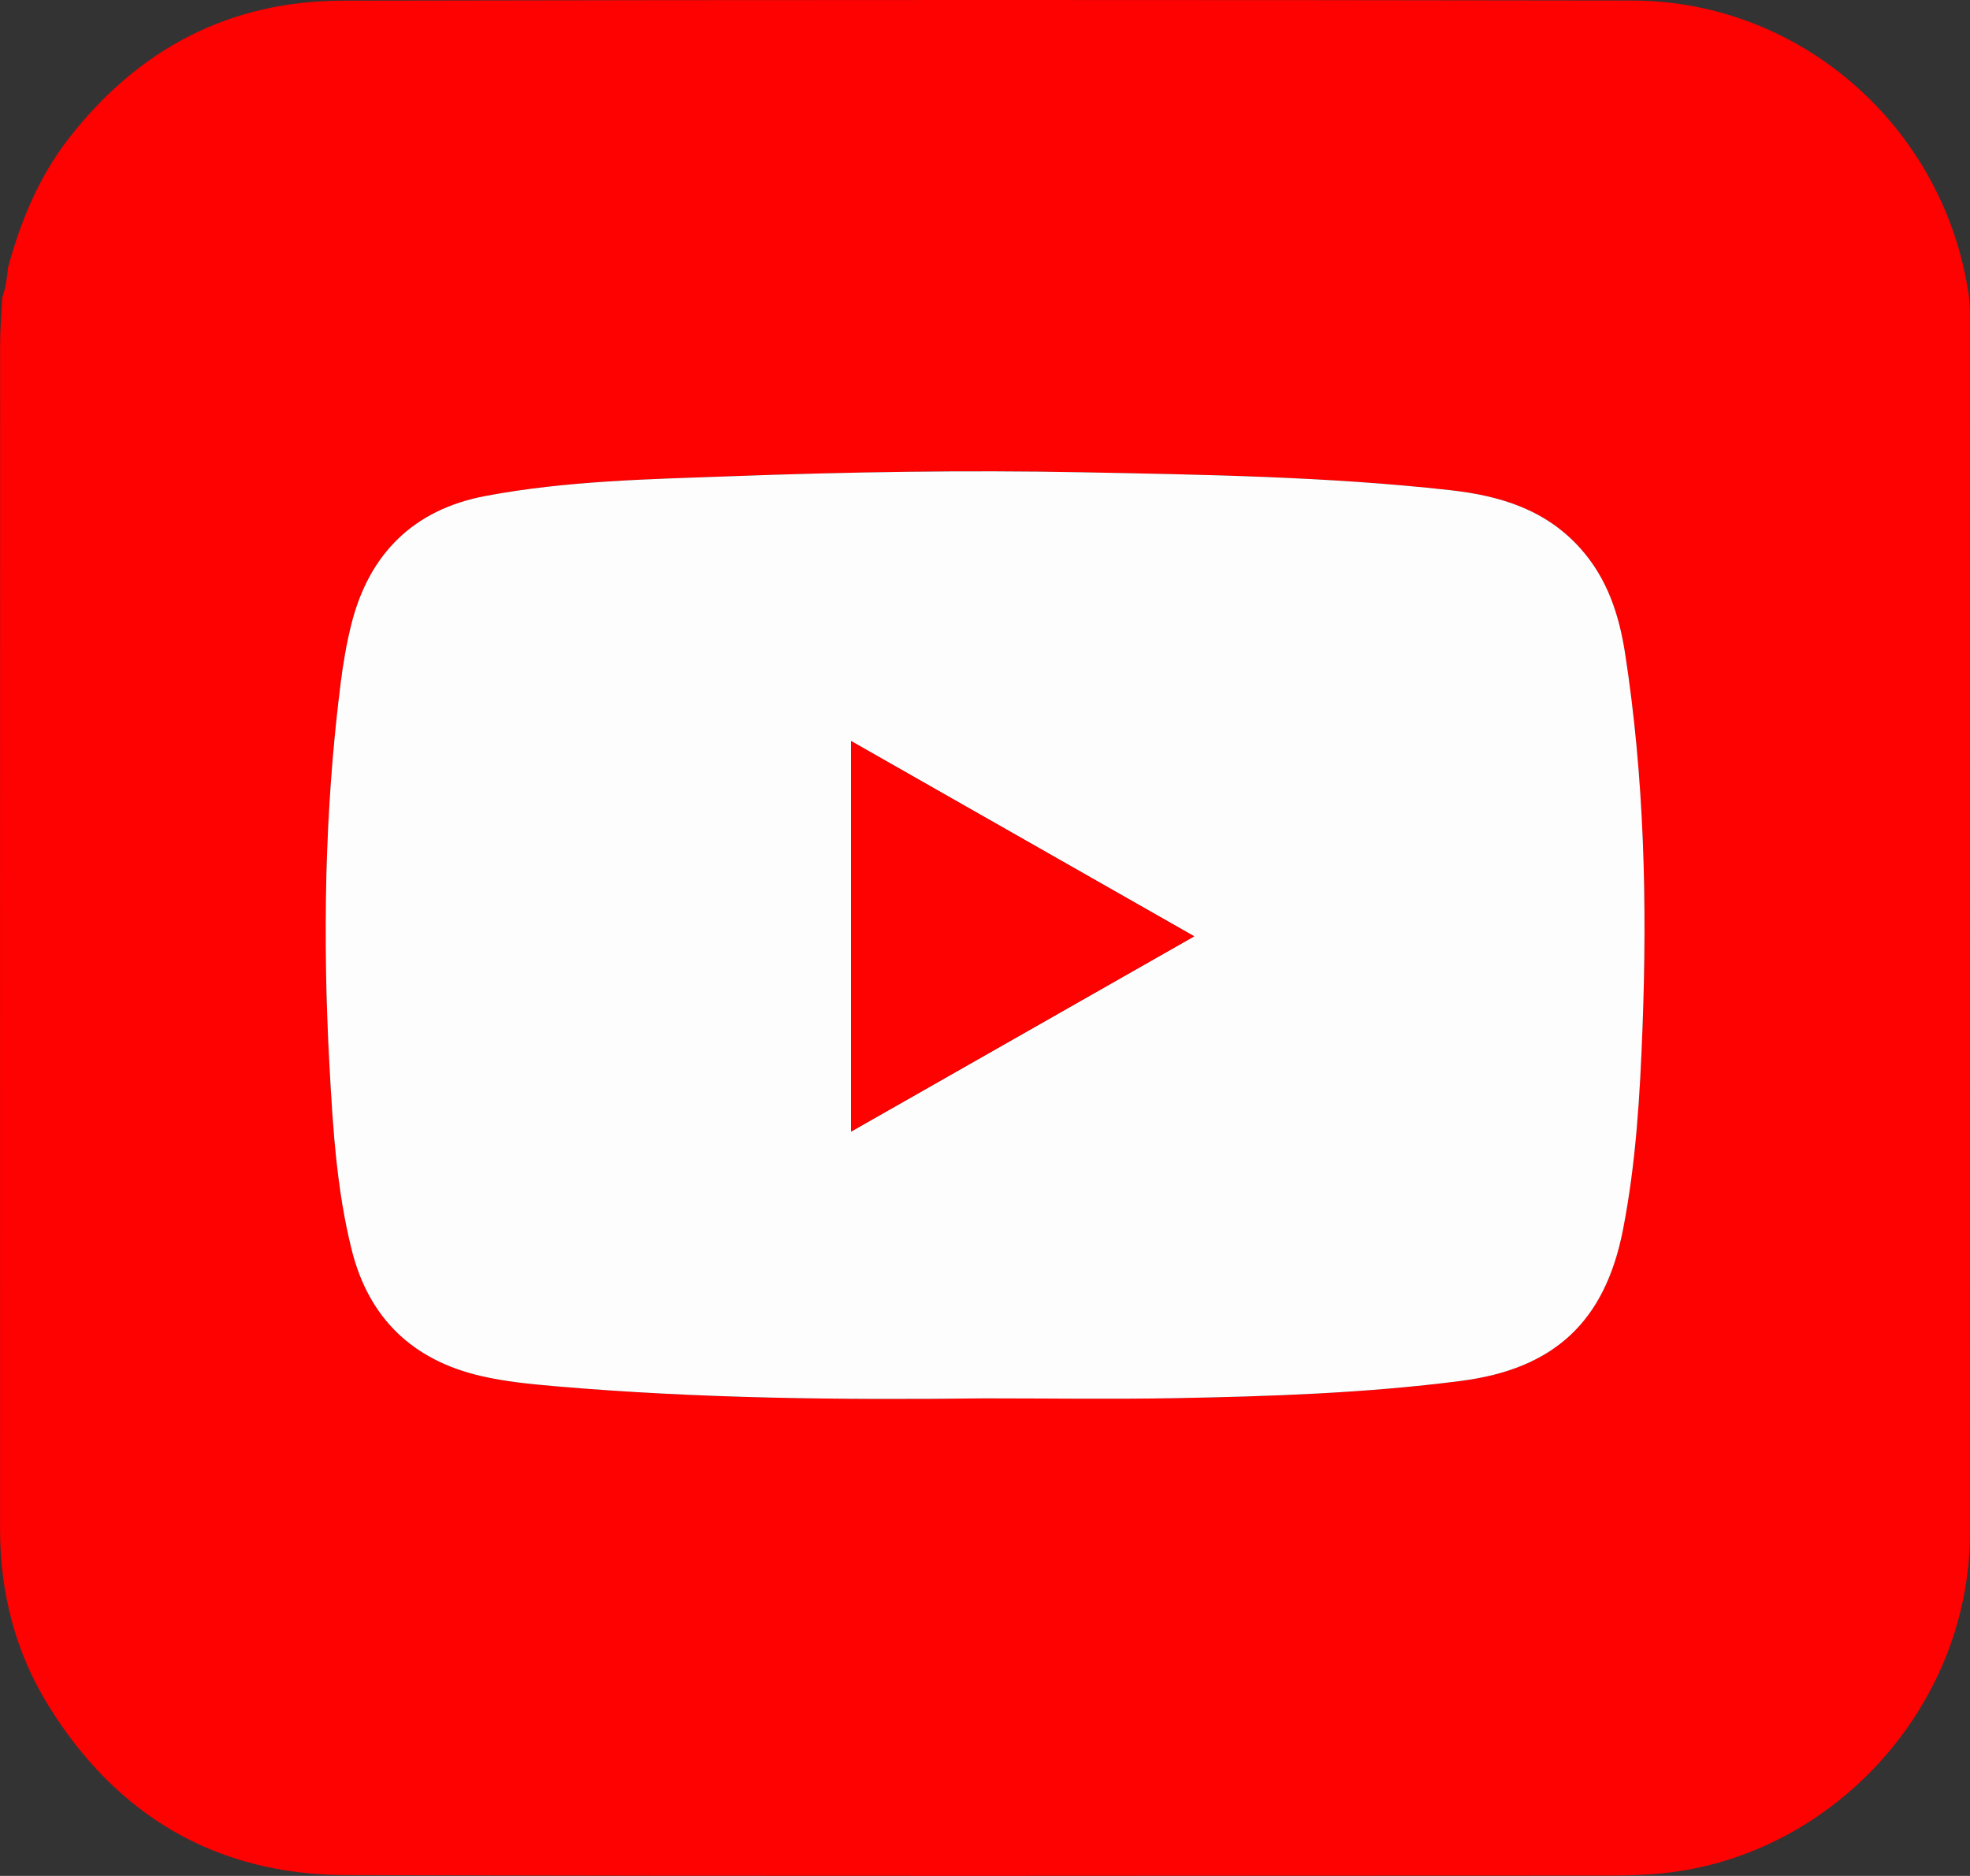
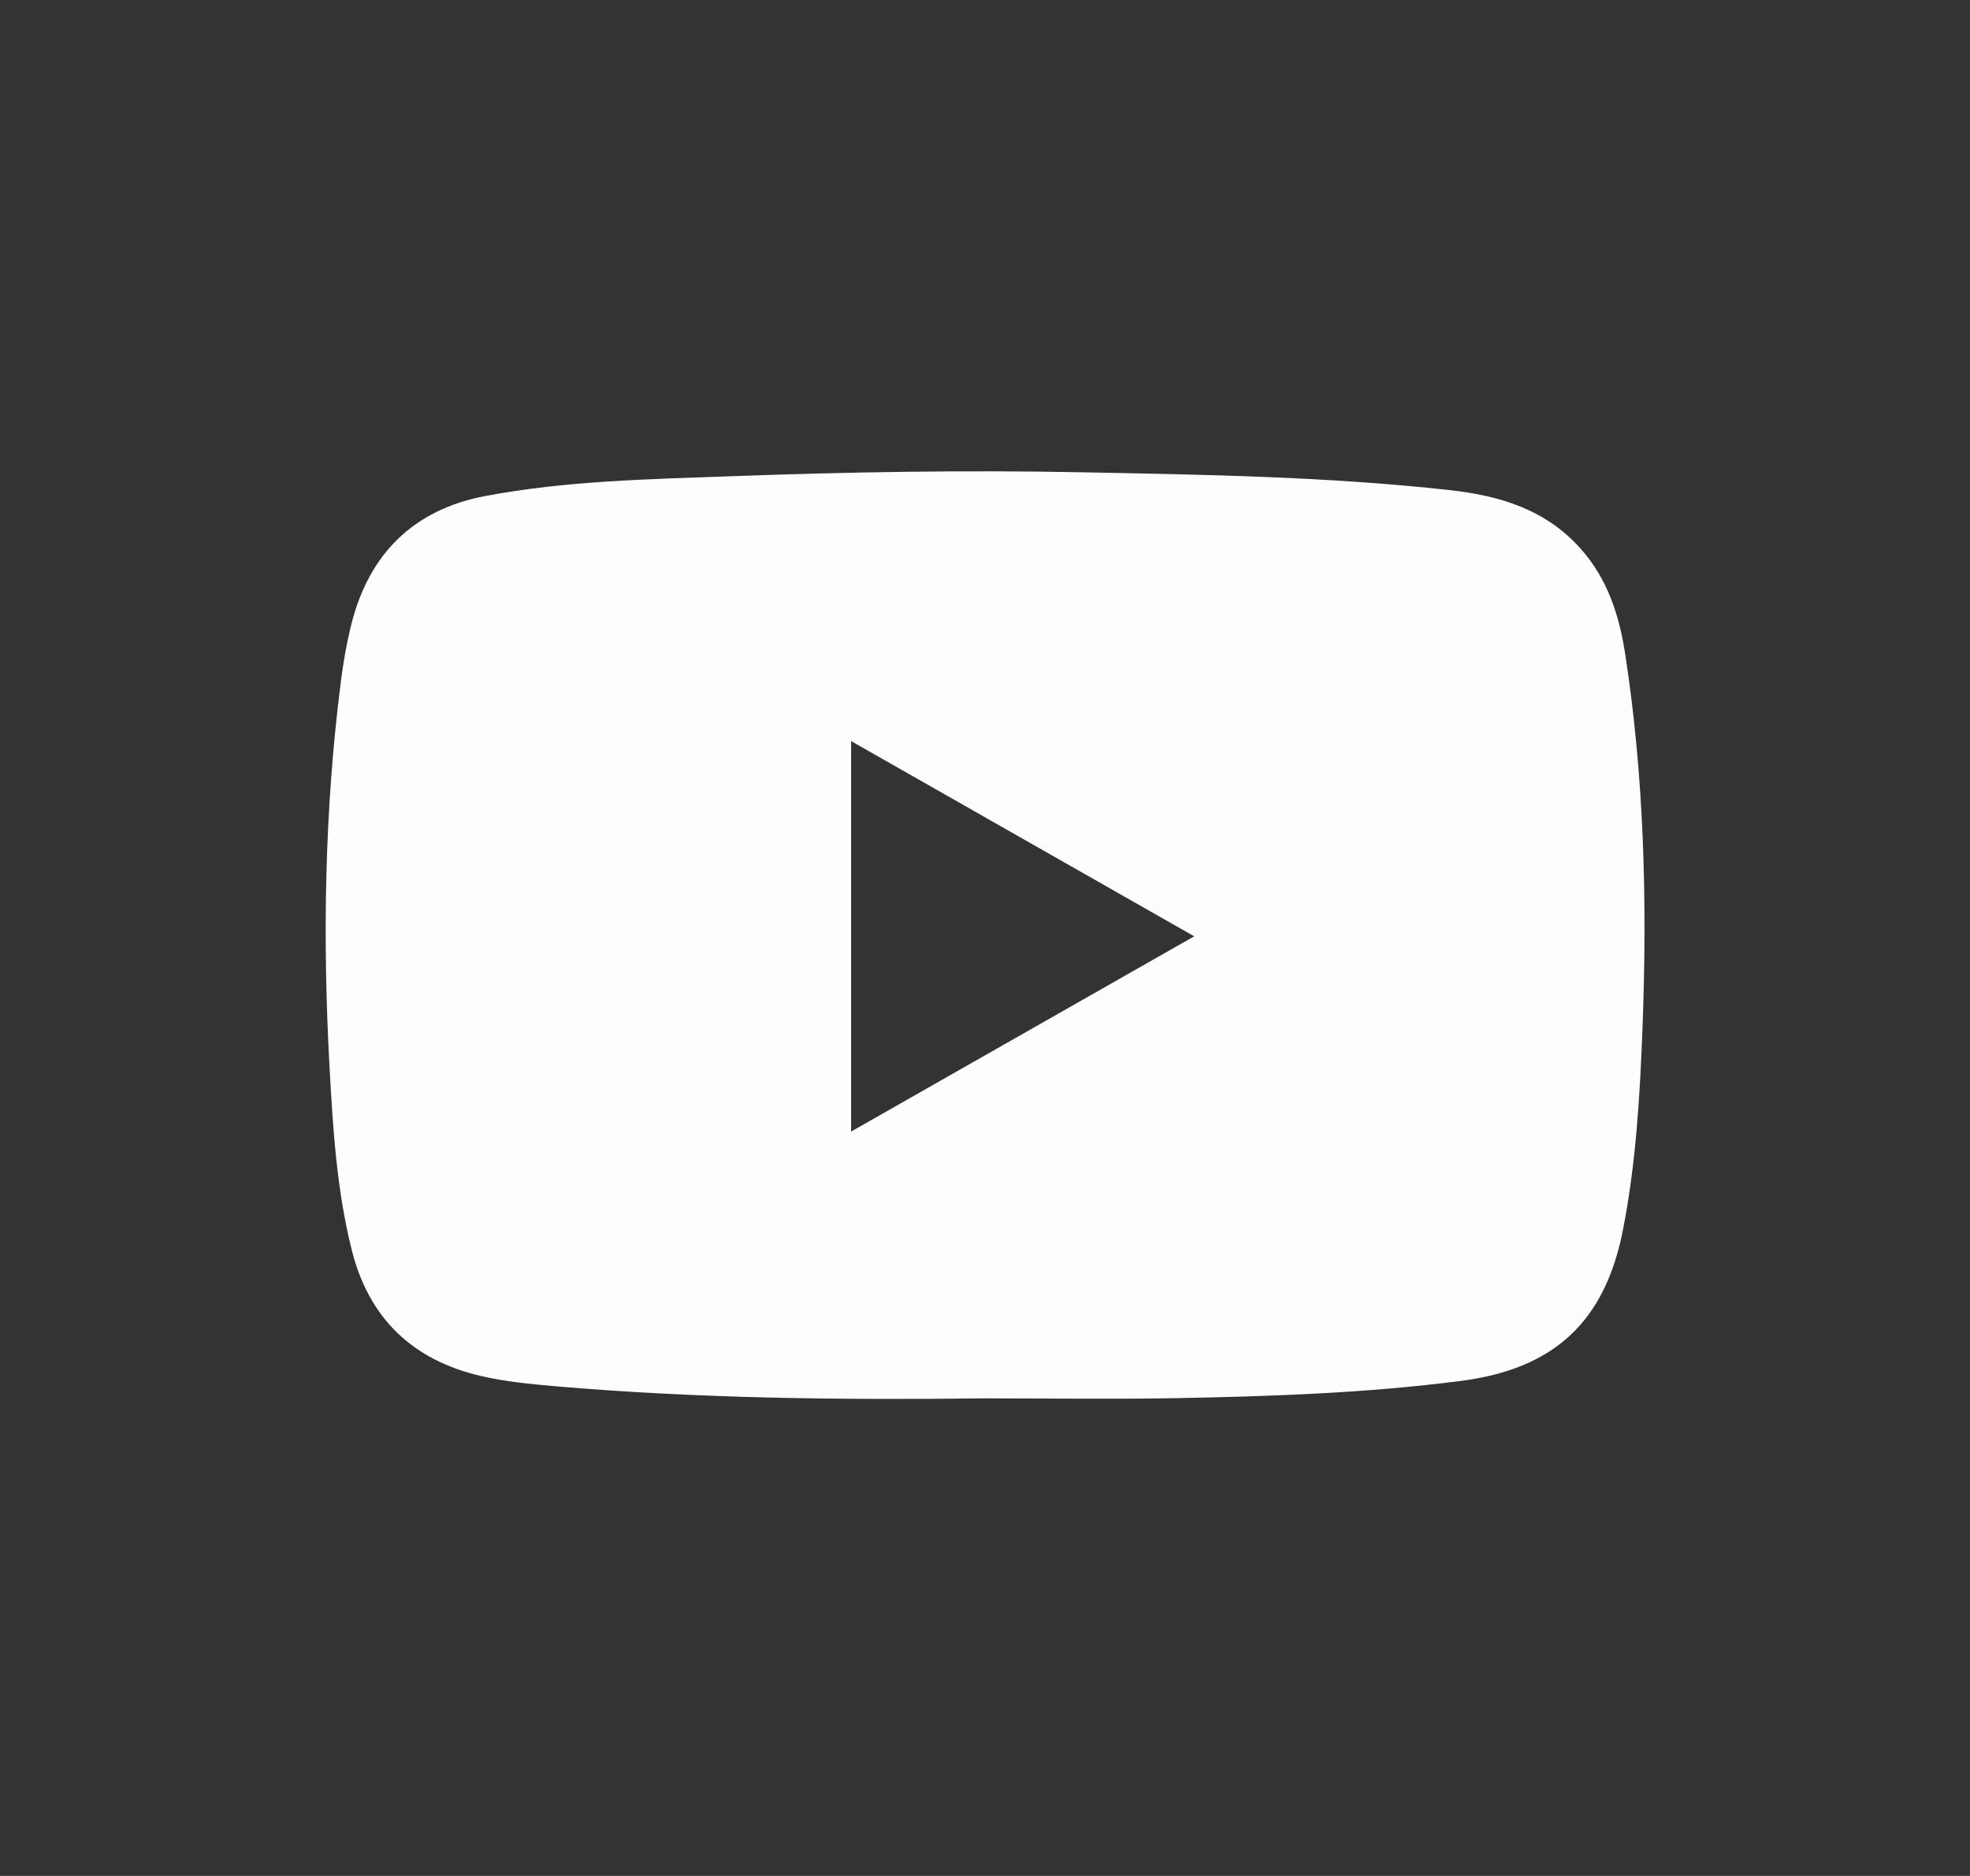
<svg xmlns="http://www.w3.org/2000/svg" baseProfile="tiny" version="1.2" viewBox="0 0 716.11 681.98">
  <rect x="0" y="0" width="716.11" height="681.98" fill="#333333" stroke="none" />
  <g>
    <g id="Ebene_1">
      <g>
-         <path d="M2.92,97.27c4.58-16.82,11.11-32.75,21.86-46.66C49.99,17.97,83.2.33,124.48.24,280.76-.09,437.05-.06,593.33.19c61.45.1,113.64,46.34,122.36,107.39.35,2.46.39,4.98.39,7.47.02,147.45.03,294.91,0,442.36-.01,63.88-51.35,119.18-114.83,123.9-5.49.41-10.96.56-16.46.56-153.12,0-306.24.32-459.36-.19-47.09-.16-83.32-21.81-108-61.89C5.5,600.39.02,578.85.02,556.03,0,412.41,0,268.79.04,125.17c0-5.65.5-11.3.76-16.95,1.29-3.54,1.77-7.23,2.12-10.95ZM357.87,508.38c23.15,0,46.31.35,69.45-.08,34.64-.64,69.28-1.82,103.7-6.26,33.93-4.37,52.39-21.55,58.93-54.93,4.75-24.27,6.17-48.89,7.11-73.54,1.72-45.52.64-90.93-6.34-136.05-2.17-14.03-6.44-27.14-16.17-38.06-12.73-14.29-29.39-19.26-47.59-21.28-44.44-4.92-89.07-5.61-133.7-6.48-42.48-.83-84.95-.12-127.4,1.43-29.96,1.09-60.02,1.62-89.56,7.22-25.91,4.91-42.13,20.93-48.57,46.52-1.74,6.93-2.96,14.02-3.86,21.11-5.93,46.58-6.66,93.33-4.08,140.16,1.23,22.3,2.62,44.63,8.08,66.37,6.21,24.73,22.14,40.03,47.02,45.75,8.94,2.06,18.08,2.94,27.21,3.73,51.83,4.46,103.79,5.01,155.76,4.39Z" fill="#fe0101" />
        <path d="M357.87,508.38c-51.97.61-103.94.07-155.76-4.39-9.13-.79-18.27-1.67-27.21-3.73-24.89-5.73-40.81-21.02-47.02-45.75-5.46-21.74-6.85-44.07-8.08-66.37-2.58-46.83-1.85-93.58,4.08-140.16.9-7.09,2.12-14.19,3.86-21.11,6.44-25.59,22.67-41.6,48.57-46.52,29.54-5.6,59.6-6.12,89.56-7.22,42.45-1.55,84.92-2.26,127.4-1.43,44.63.87,89.26,1.55,133.7,6.48,18.19,2.02,34.86,6.99,47.59,21.28,9.73,10.92,14,24.04,16.17,38.06,6.98,45.12,8.06,90.53,6.34,136.05-.93,24.64-2.36,49.27-7.11,73.54-6.53,33.39-25,50.56-58.93,54.93-34.42,4.44-69.05,5.62-103.7,6.26-23.14.43-46.3.08-69.45.08ZM434.1,340.4c-41.92-23.86-83.17-47.34-124.72-70.98v141.96c41.66-23.71,82.81-47.12,124.72-70.98Z" fill="#fefdfd" />
-         <path d="M434.1,340.4c-41.92,23.85-83.07,47.27-124.72,70.98v-141.96c41.55,23.65,82.8,47.12,124.72,70.98Z" fill="#fe0101" />
      </g>
    </g>
  </g>
</svg>